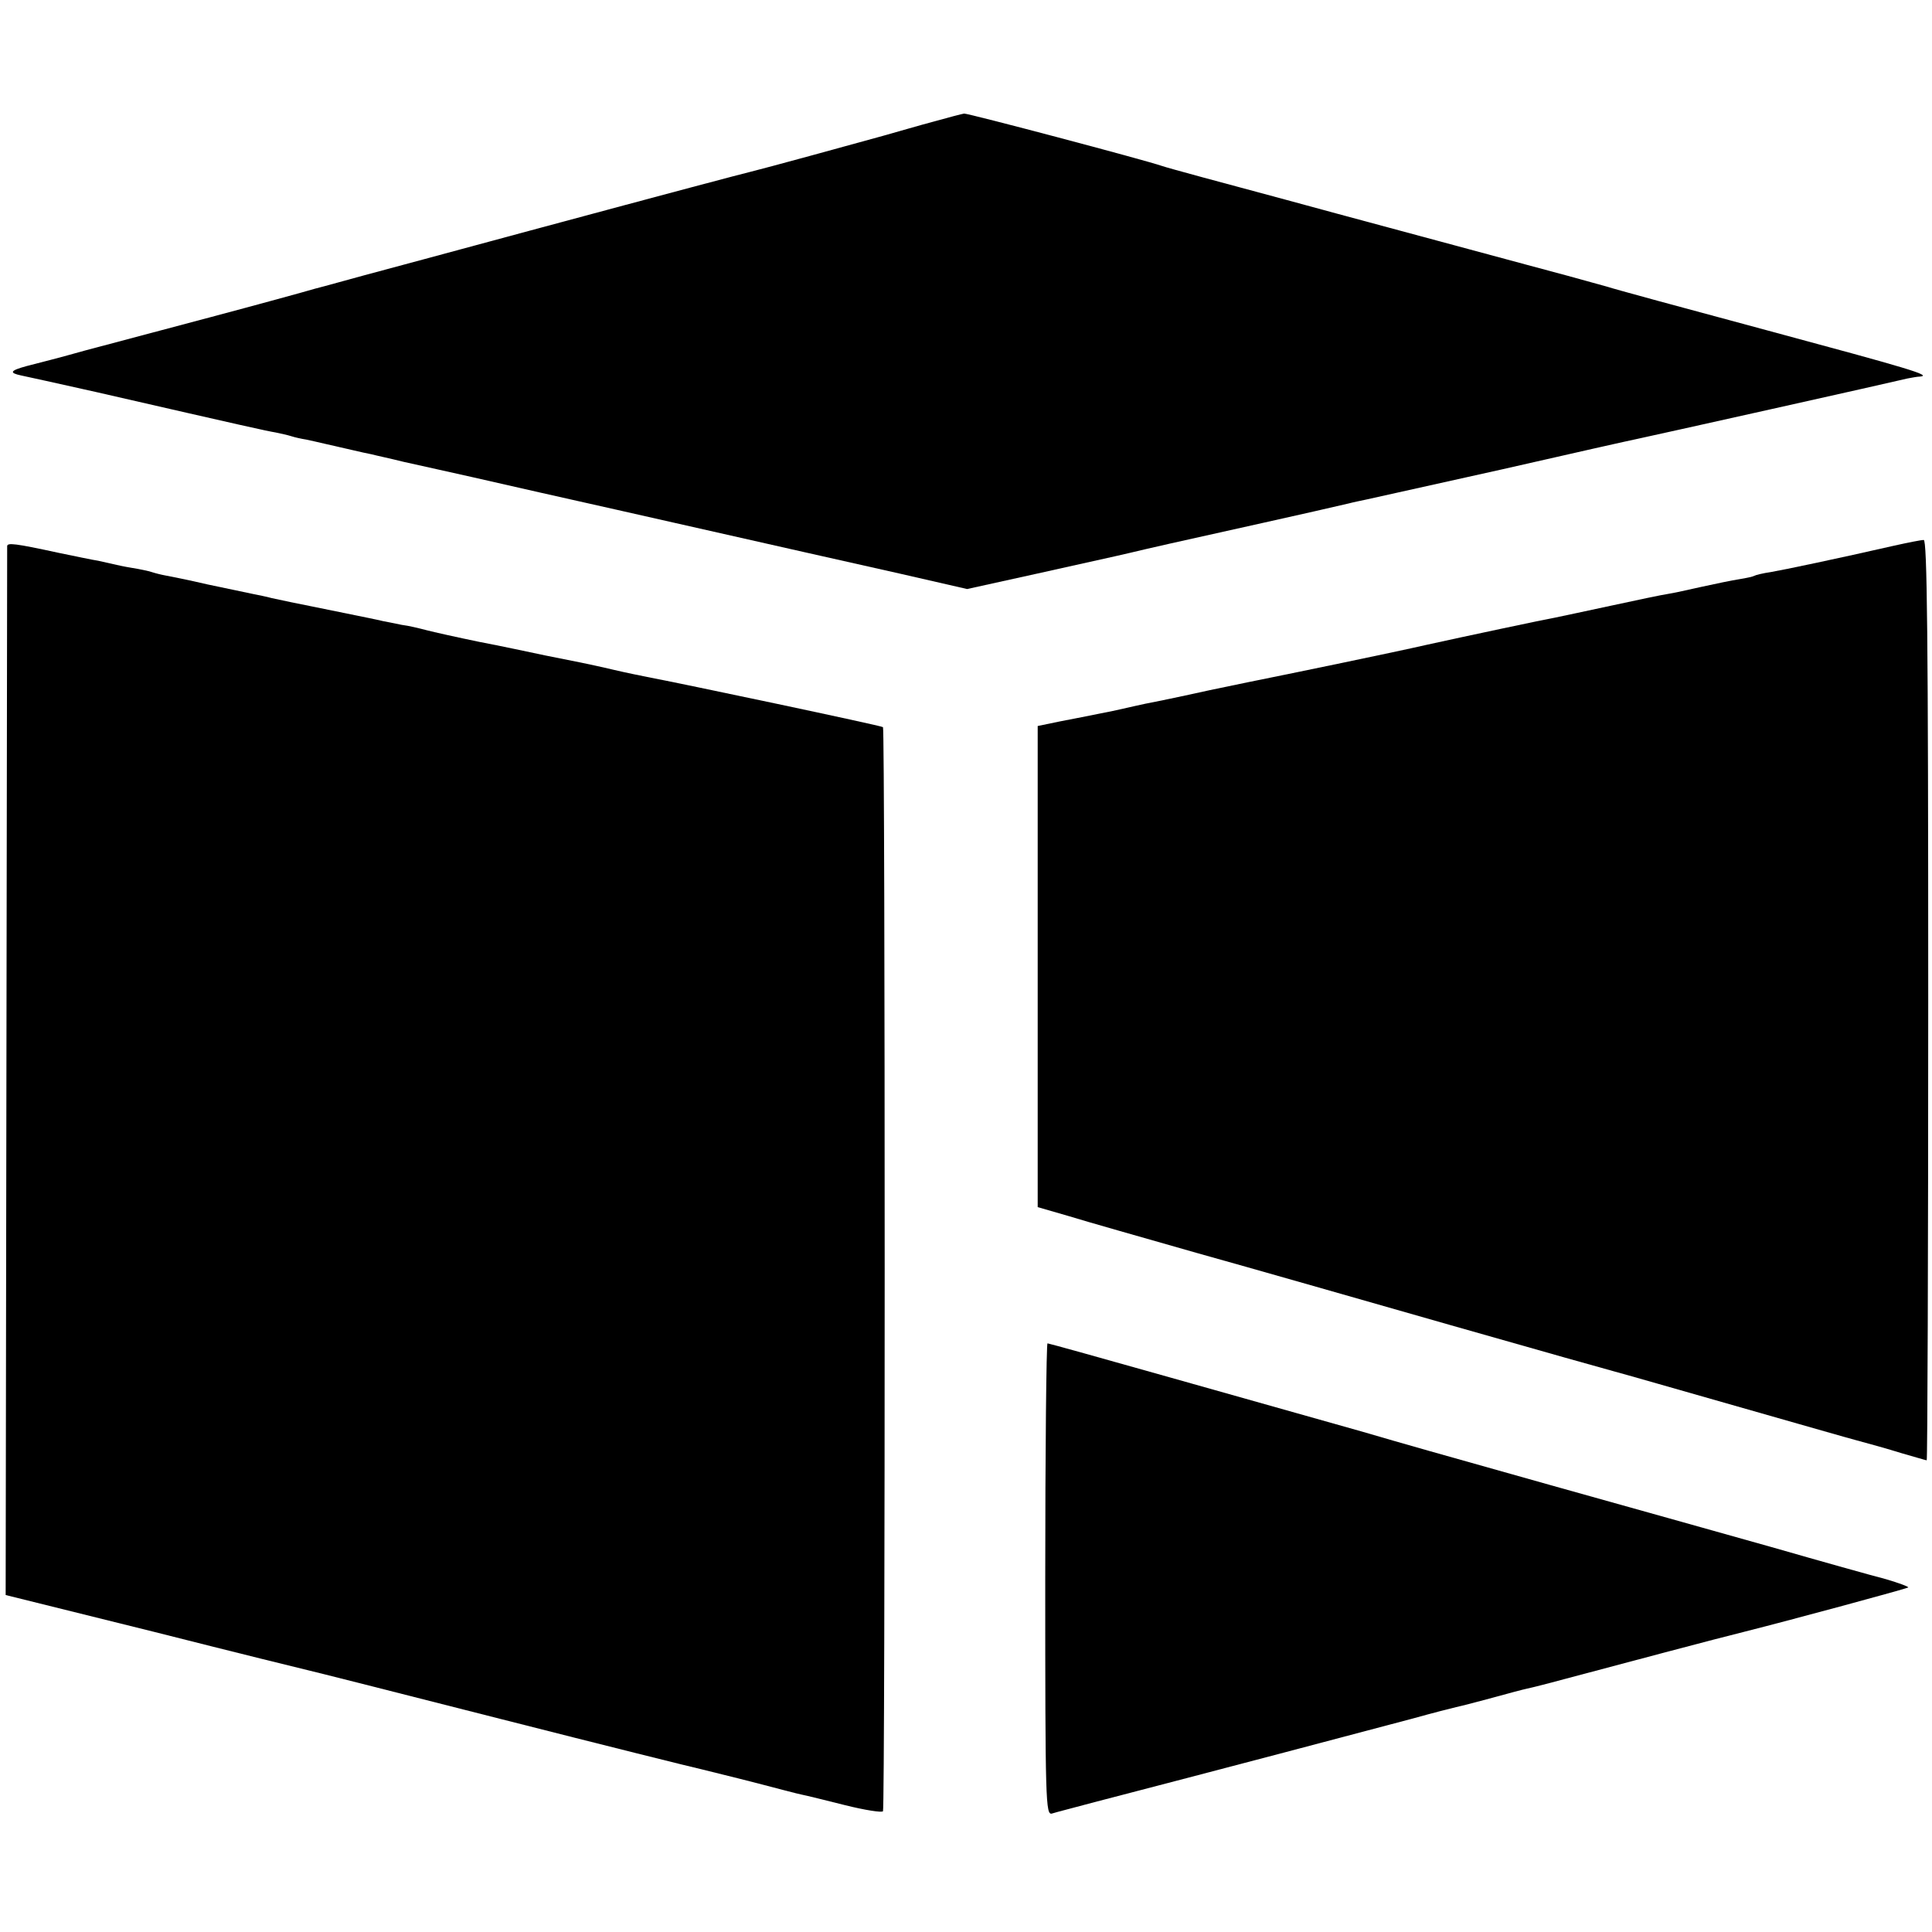
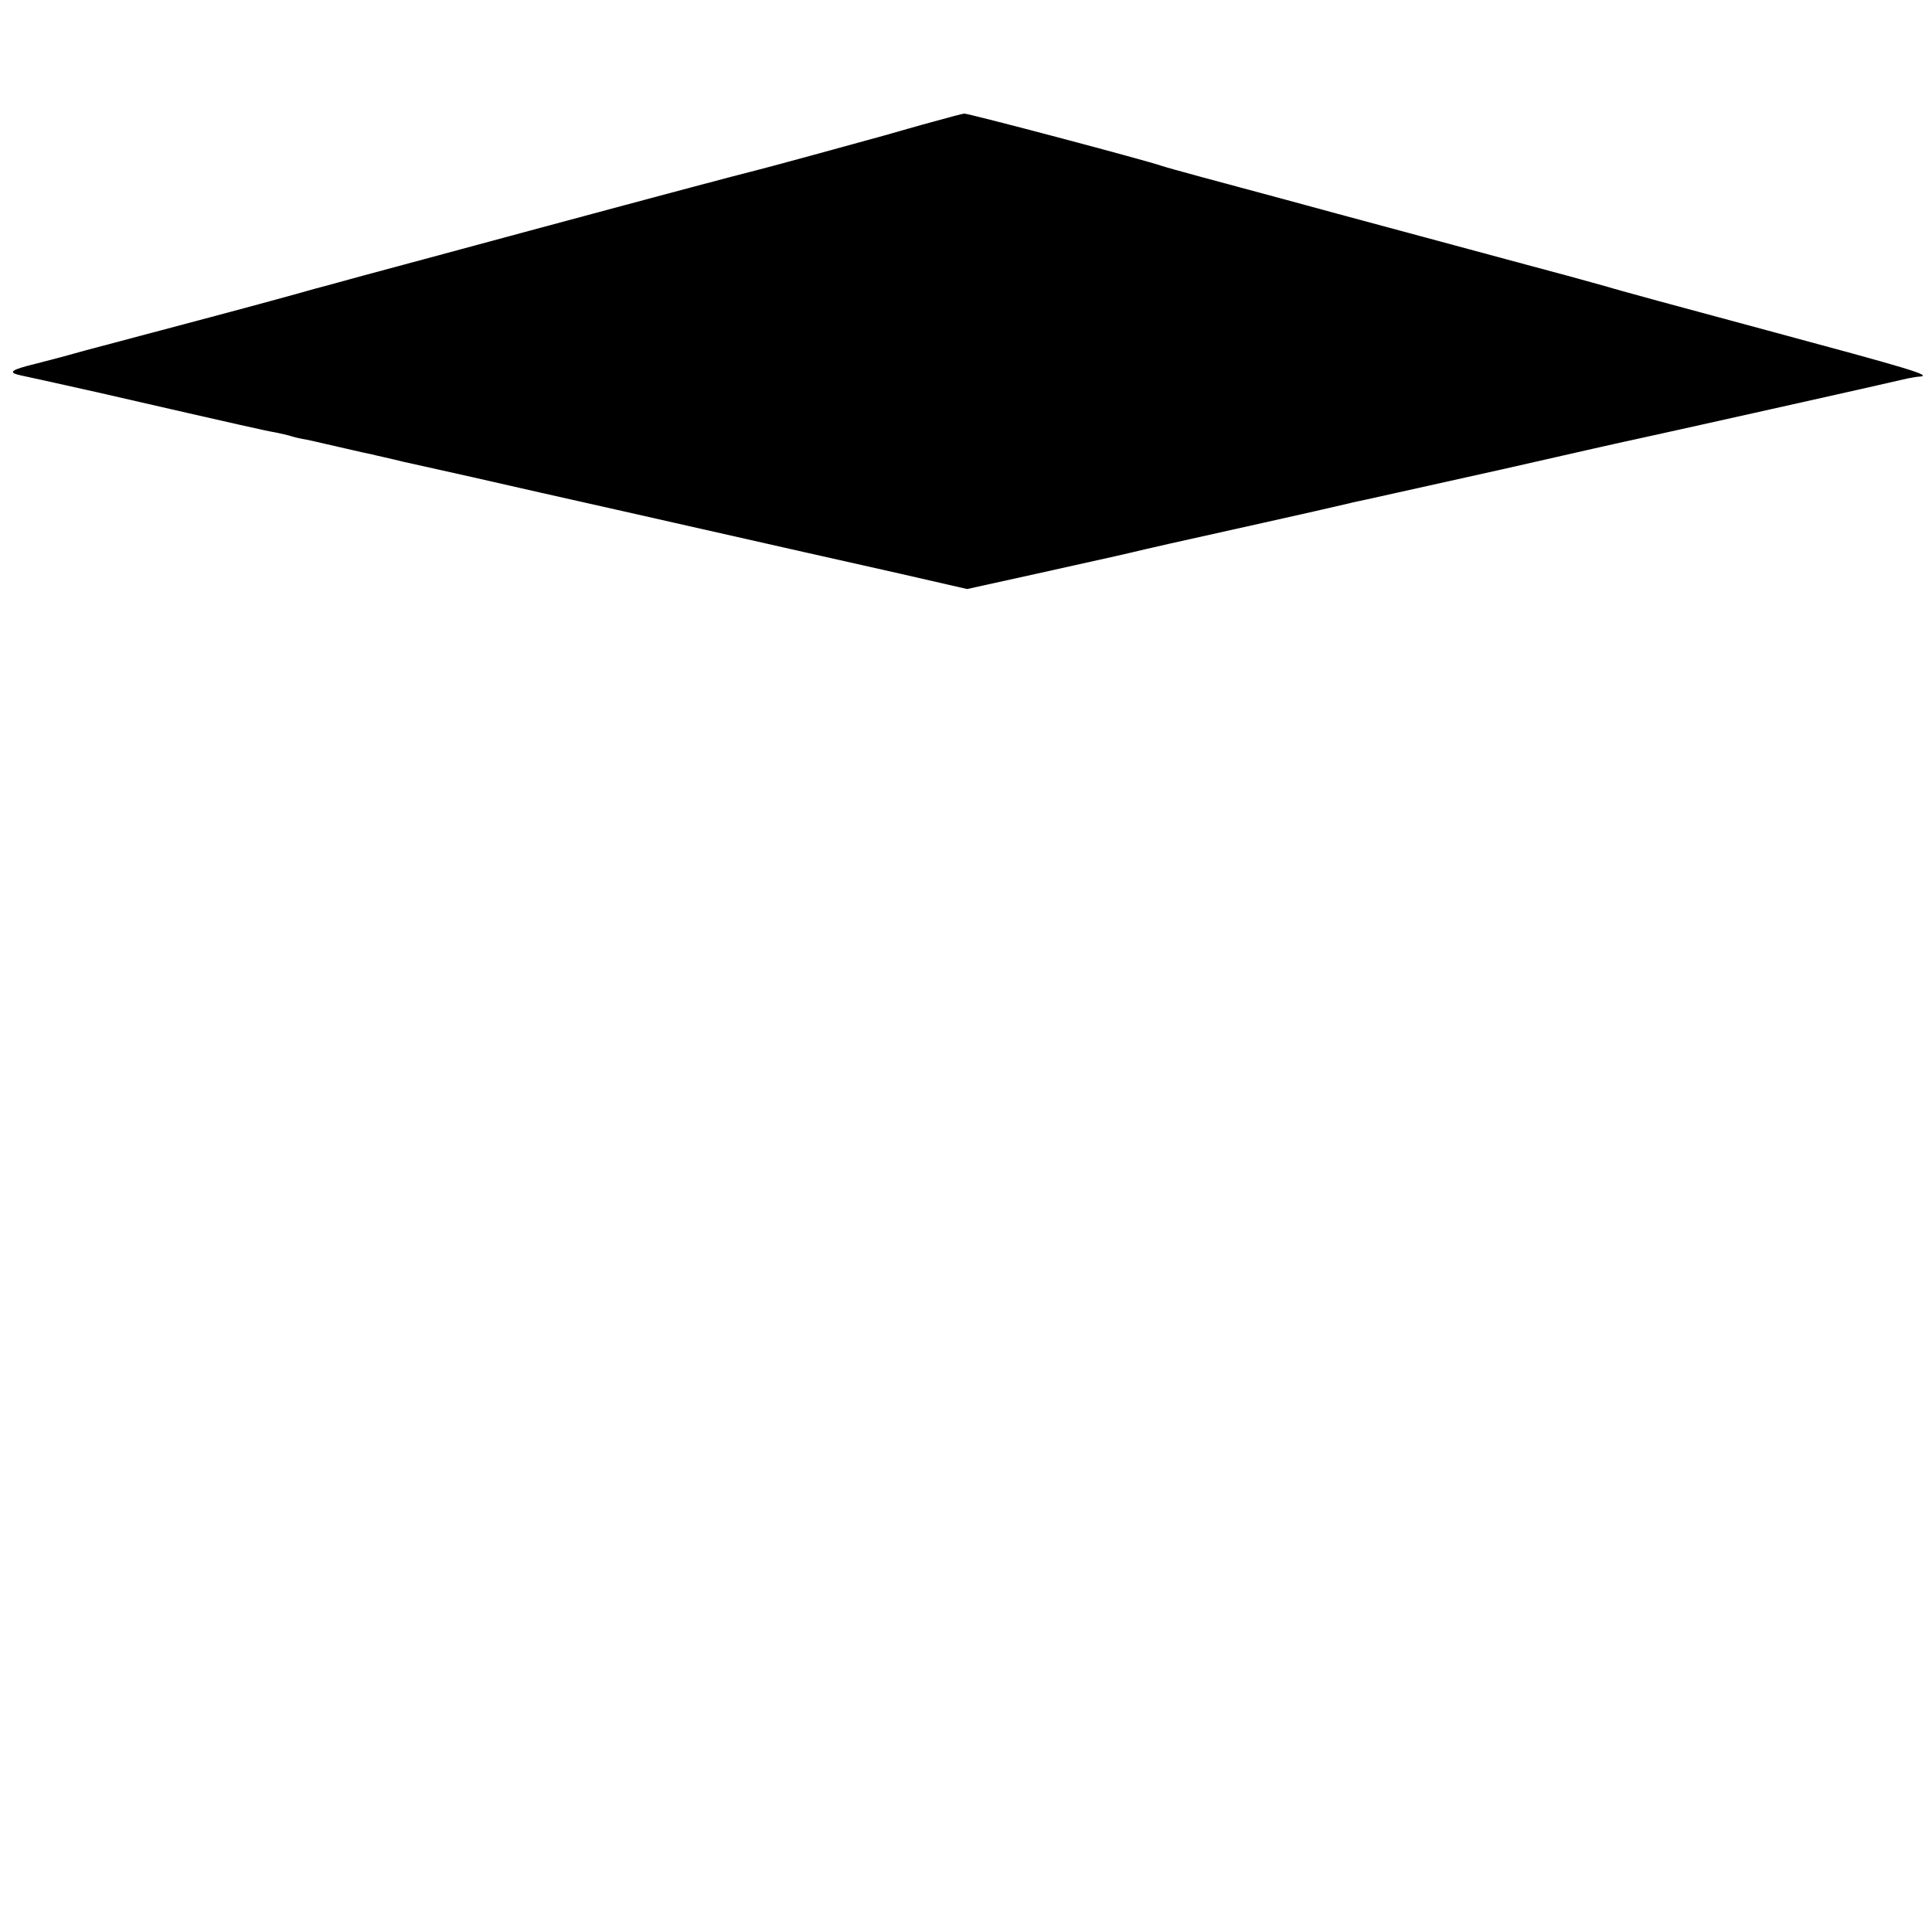
<svg xmlns="http://www.w3.org/2000/svg" version="1.0" width="512pt" height="512pt" viewBox="0 0 512 512" preserveAspectRatio="xMidYMid meet">
  <g transform="translate(0,512) scale(0.1,-0.1)" fill="#000000" stroke="none">
    <path d="M2475 4798 c-38 -10 -99 -28 -135 -38 -68 -19 -324 -89 -350 -95 -25 -6 -199 -52 -585 -156 -203 -55 -404 -109 -445 -120 -41 -11 -97 -27 -125 -34 -27 -8 -151 -42 -275 -75 -124 -33 -274 -73 -335 -89 -60 -17 -130 -35 -154 -41 -44 -12 -48 -18 -15 -25 11 -2 100 -22 199 -44 401 -92 451 -103 475 -107 14 -3 33 -7 42 -10 9 -3 27 -7 40 -9 13 -3 37 -8 53 -12 17 -4 32 -7 35 -8 3 -1 19 -4 35 -8 17 -4 39 -9 50 -11 11 -3 49 -11 85 -20 36 -8 76 -17 90 -20 14 -3 135 -30 270 -61 246 -55 619 -140 954 -215 l179 -41 186 41 c102 23 213 47 246 55 50 12 120 28 355 80 68 15 209 47 225 51 11 3 31 7 45 10 14 3 176 39 360 80 184 42 344 78 355 80 25 5 693 154 720 161 11 2 26 5 33 5 34 3 -32 22 -403 122 -220 59 -411 111 -425 116 -14 4 -61 17 -105 29 -44 12 -161 43 -260 70 -99 27 -317 85 -485 131 -168 45 -316 85 -330 90 -46 16 -515 140 -525 139 -6 -1 -41 -10 -80 -21z" />
-     <path d="M5020 3674 c-149 -34 -292 -64 -327 -70 -21 -3 -41 -8 -44 -10 -3 -2 -21 -6 -40 -9 -19 -3 -63 -12 -99 -20 -36 -8 -76 -17 -90 -19 -14 -2 -81 -16 -150 -31 -69 -15 -136 -29 -150 -32 -24 -4 -245 -51 -340 -72 -87 -20 -369 -78 -414 -87 -16 -3 -88 -18 -160 -33 -72 -16 -149 -32 -171 -36 -22 -5 -42 -9 -45 -10 -3 -1 -23 -5 -45 -10 -22 -4 -49 -10 -60 -12 -11 -2 -46 -9 -77 -15 l-58 -12 0 -637 0 -638 83 -24 c45 -14 197 -57 337 -97 140 -39 444 -126 675 -192 231 -66 427 -121 435 -123 16 -4 148 -42 425 -121 88 -25 185 -53 215 -61 30 -8 84 -23 119 -34 35 -10 65 -19 67 -19 2 0 4 549 4 1220 0 970 -3 1220 -12 1219 -7 0 -42 -7 -78 -15z" />
-     <path d="M19 3673 c0 -4 -1 -632 -2 -1394 l-2 -1386 395 -98 c217 -55 400 -100 405 -101 6 -1 235 -59 510 -129 275 -70 516 -130 535 -134 19 -5 82 -20 140 -35 58 -15 114 -30 125 -32 11 -2 63 -15 115 -28 52 -13 97 -20 100 -16 6 10 6 2868 0 2873 -4 4 -540 117 -625 133 -15 3 -55 11 -89 19 -33 8 -72 16 -86 19 -14 3 -56 11 -95 19 -38 8 -117 25 -175 36 -58 12 -121 26 -140 31 -19 5 -48 12 -65 14 -16 3 -39 8 -50 10 -11 3 -67 14 -125 26 -125 25 -137 28 -170 35 -14 4 -36 8 -50 11 -14 3 -67 14 -119 25 -51 12 -102 22 -113 24 -11 2 -27 6 -36 9 -9 3 -33 8 -52 11 -19 3 -42 8 -50 10 -8 2 -26 6 -40 9 -14 2 -61 12 -105 21 -115 25 -135 27 -136 18z" />
-     <path d="M2770 934 c0 -591 1 -625 18 -620 9 3 60 16 112 30 297 77 767 201 845 222 50 14 101 27 114 30 14 3 57 14 97 25 40 11 81 22 91 24 10 2 54 13 98 25 135 36 417 111 475 125 135 34 433 115 437 118 2 2 -25 12 -59 22 -35 9 -171 47 -303 85 -132 37 -395 111 -585 164 -320 90 -377 106 -500 142 -127 36 -212 60 -507 143 -177 50 -324 91 -327 91 -3 0 -6 -282 -6 -626z" />
  </g>
</svg>